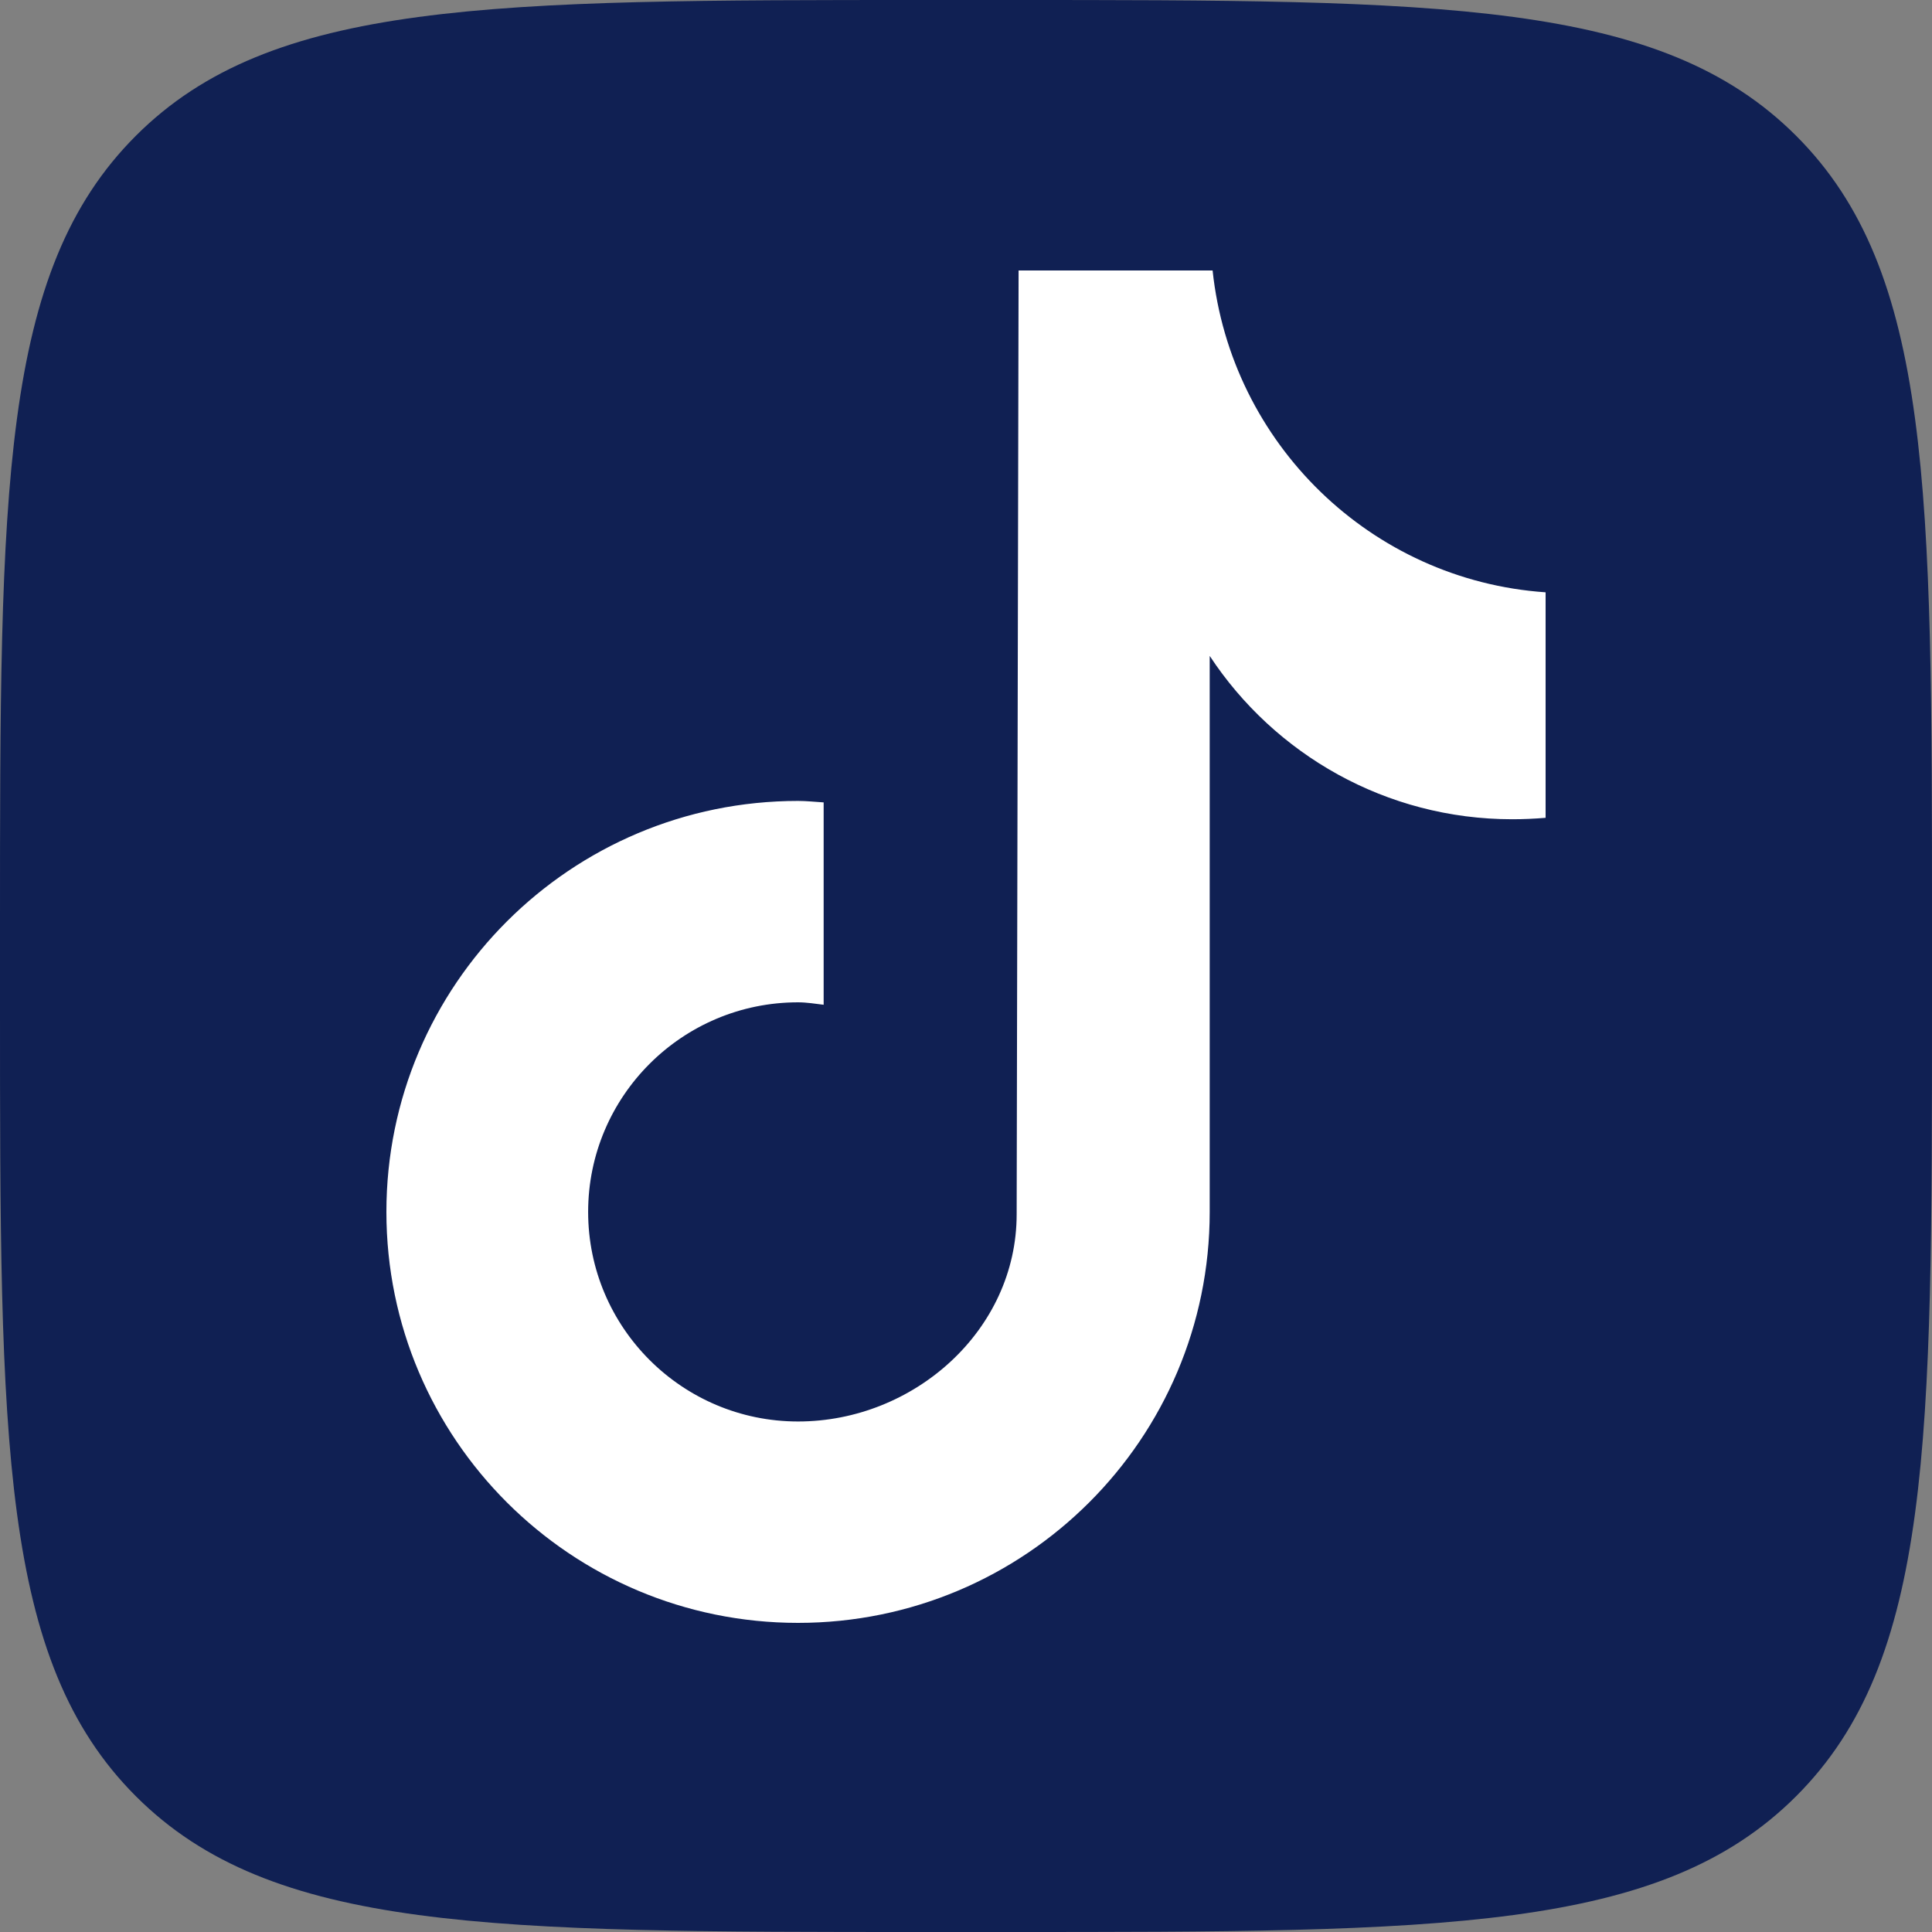
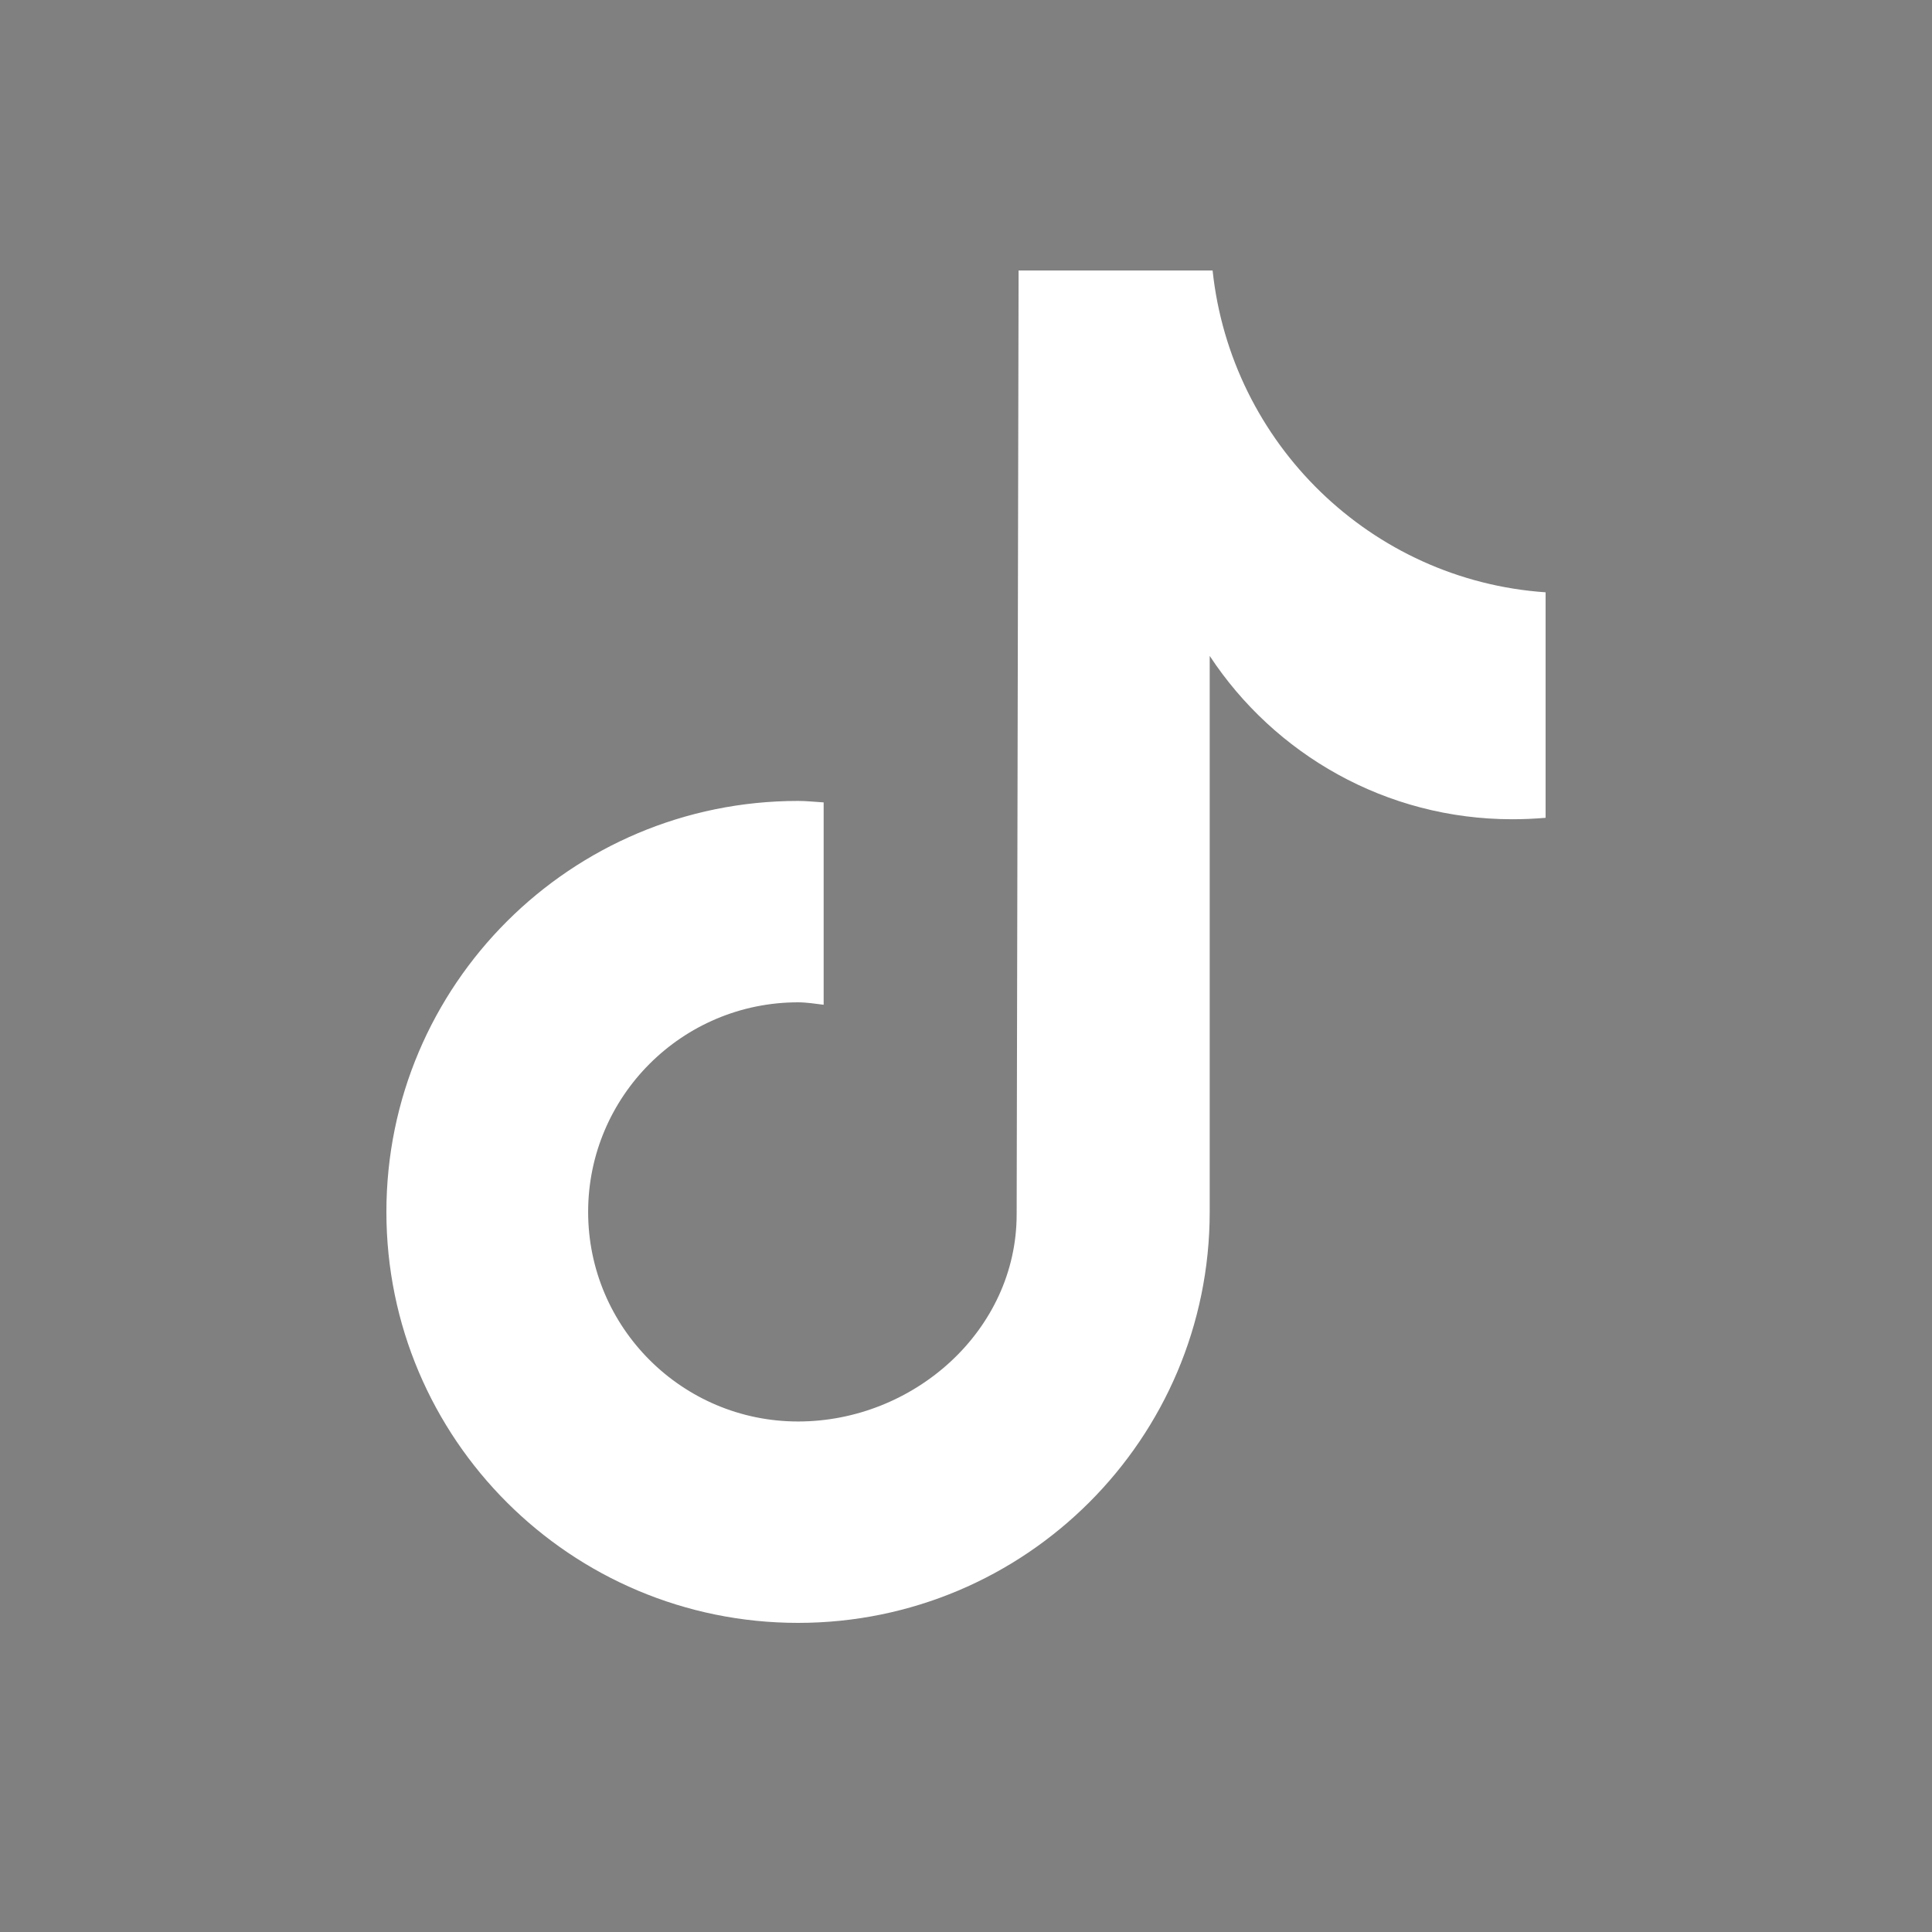
<svg xmlns="http://www.w3.org/2000/svg" width="50" height="50" viewBox="0 0 50 50" fill="none">
  <rect x="0" y="0" width="50" height="50" fill="#808080" stroke="none" />
-   <path d="M0 24C0 12.686 0 7.029 3.515 3.515C7.029 0 12.686 0 24 0L26 0C37.314 0 42.971 0 46.485 3.515C50 7.029 50 12.686 50 24V26C50 37.314 50 42.971 46.485 46.485C42.971 50 37.314 50 26 50H24C12.686 50 7.029 50 3.515 46.485C0 42.971 0 37.314 0 26L0 24Z" fill="#102053" />
  <path d="M40 21.165C39.713 21.189 39.425 21.202 39.138 21.202C35.866 21.202 32.981 19.519 31.307 16.975V31.364C31.307 37.237 26.536 42 20.654 42C14.771 42 10 37.237 10 31.364C10 25.491 14.771 20.728 20.654 20.728C20.878 20.728 21.091 20.753 21.316 20.766V26.003C21.103 25.978 20.878 25.94 20.654 25.94C17.656 25.94 15.221 28.372 15.221 31.364C15.221 34.357 17.656 36.788 20.654 36.788C23.651 36.788 26.311 34.431 26.311 31.426C26.311 31.314 26.361 7 26.361 7H31.382C31.857 11.476 35.479 15.018 40 15.329V21.152V21.165Z" fill="white" />
</svg>